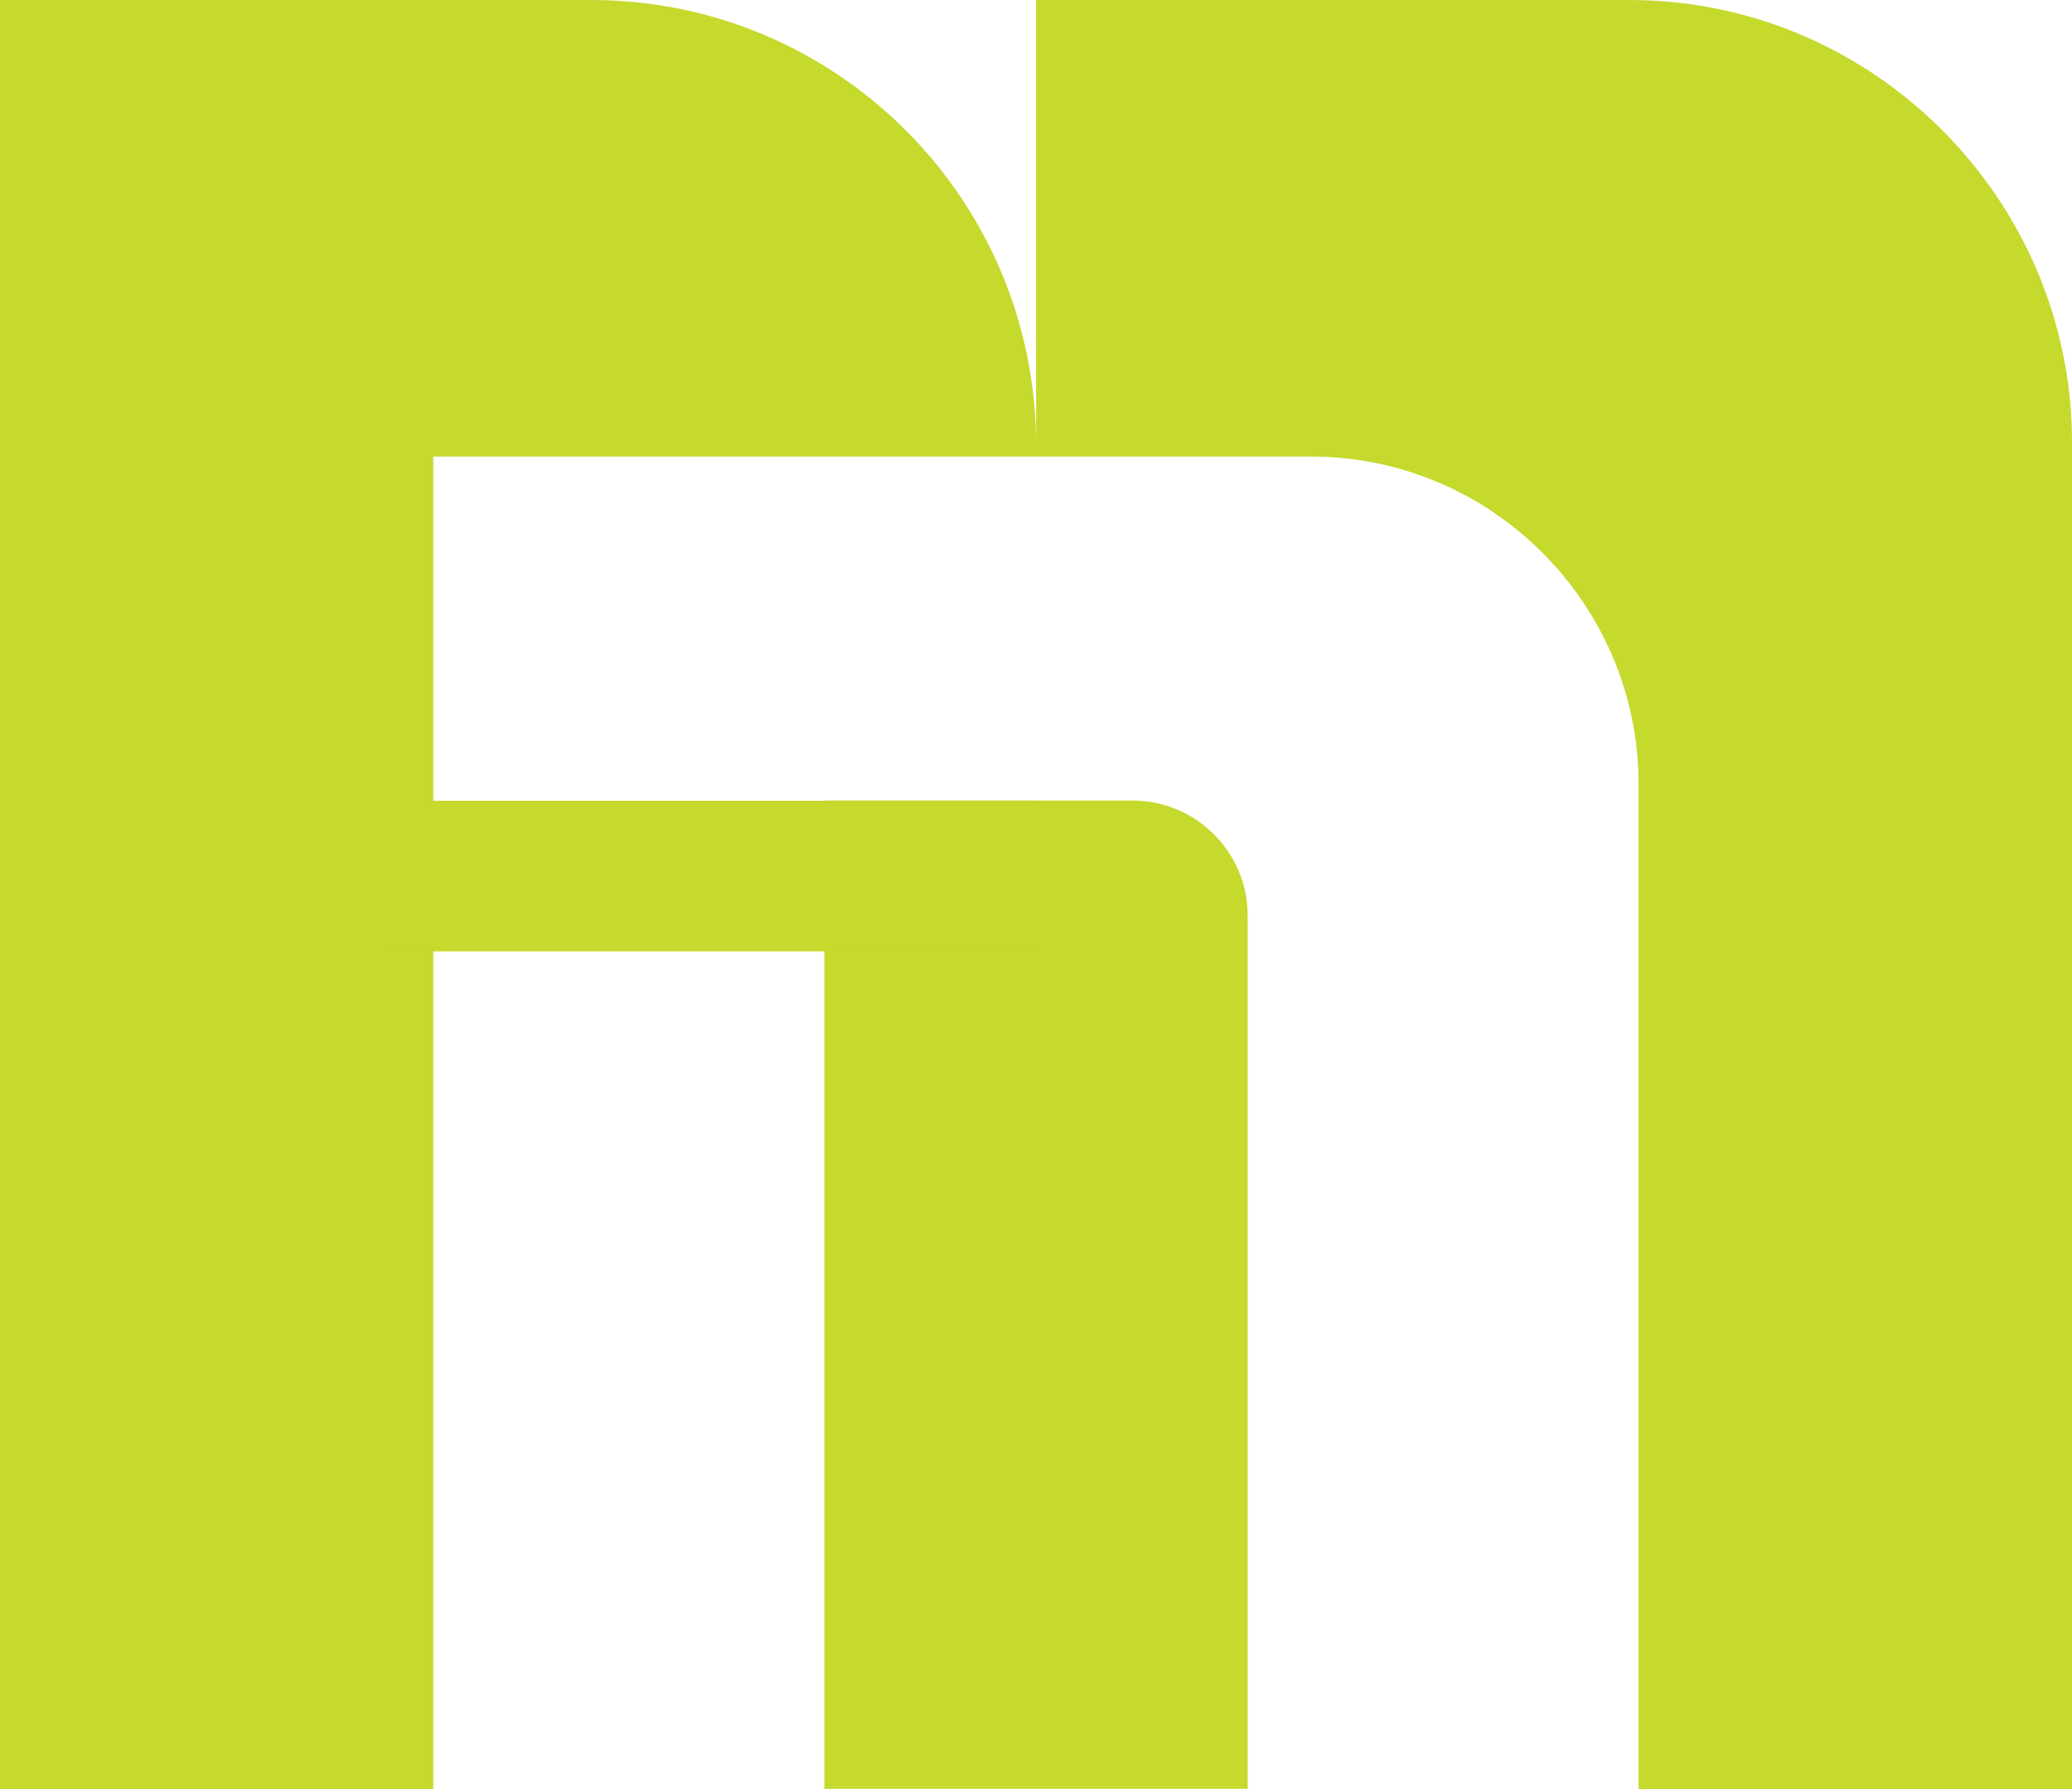
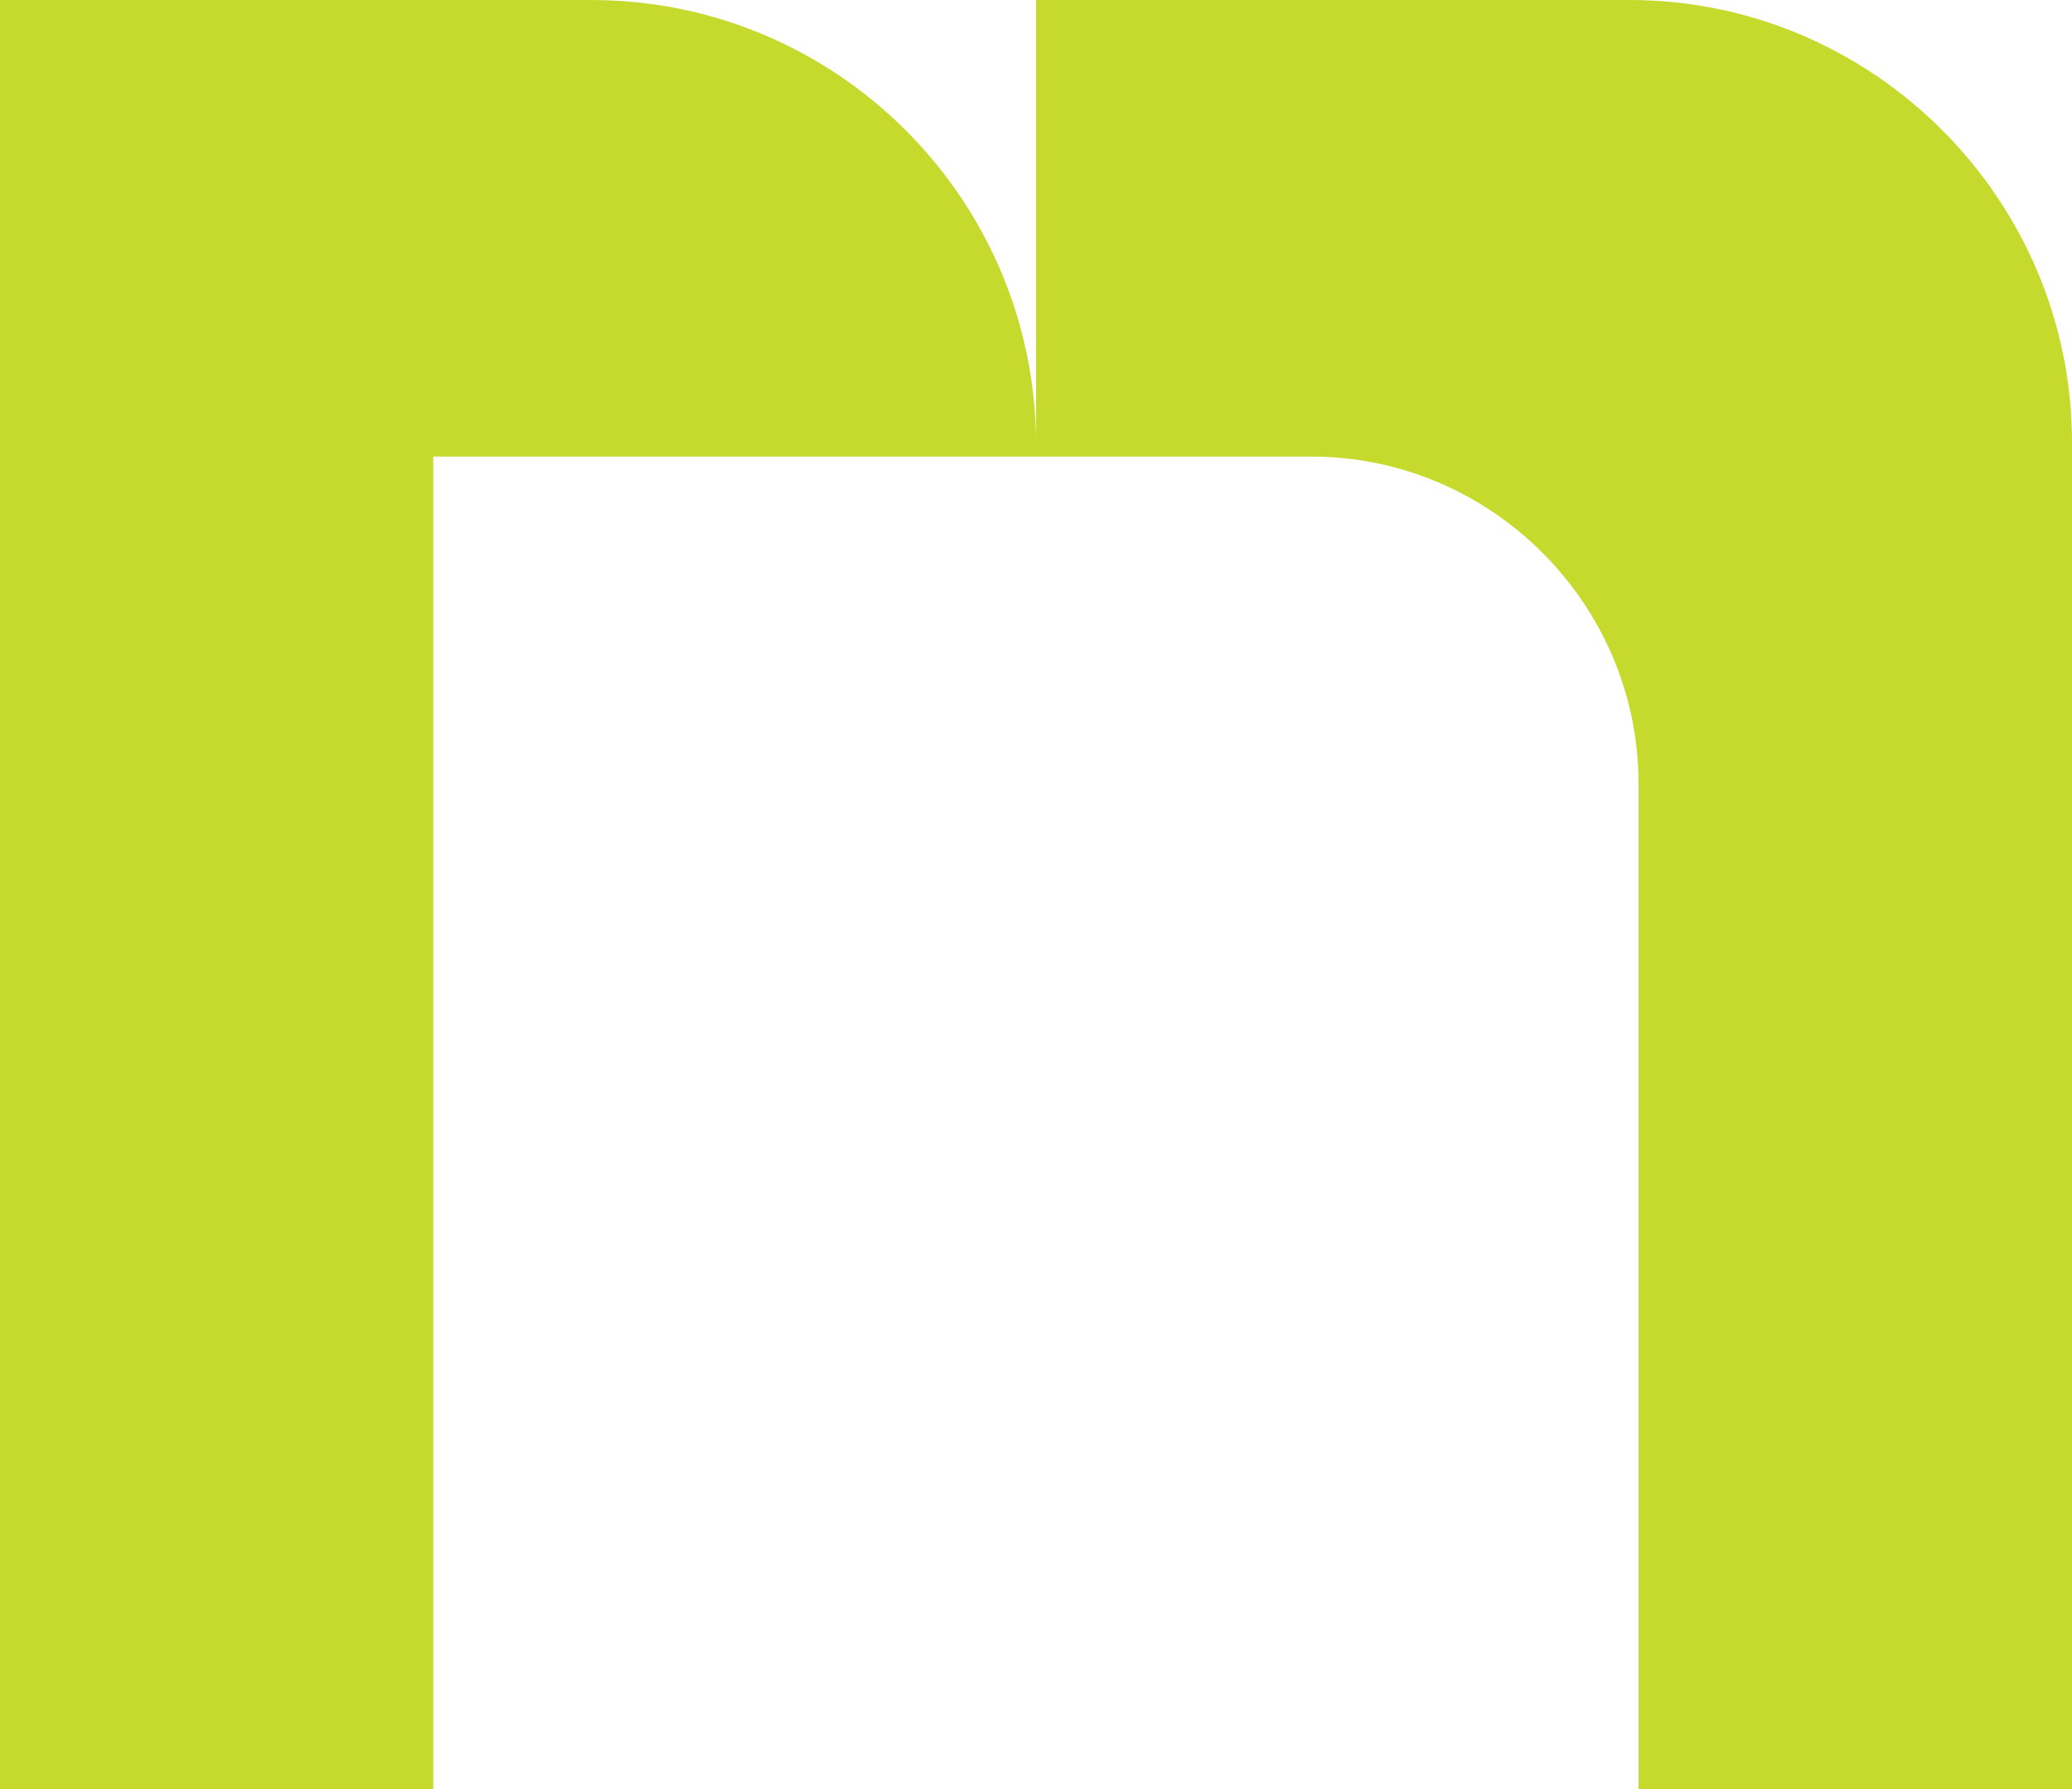
<svg xmlns="http://www.w3.org/2000/svg" id="Layer_2" data-name="Layer 2" viewBox="0 0 113.39 97.88">
  <defs>
    <style>
      .cls-1 {
        fill: #c6d92d;
      }
    </style>
  </defs>
  <g id="Layer_1-2" data-name="Layer 1">
    <path class="cls-1" d="M113.39,97.88V24.21c0-13.32-10.9-24.21-24.21-24.21h-32.48v24.35s0,0,0,0c0-13.45-10.9-24.35-24.35-24.35H0v97.88h23.71V24.98h48.05c9.85,0,17.91,8.06,17.91,17.91v54.99h23.71Z" />
-     <path class="cls-1" d="M45.11,97.88v-54.08h16.88c3.46,0,6.29,2.83,6.29,6.29v47.78h-23.17Z" />
-     <rect class="cls-1" x="21.04" y="43.81" width="35.65" height="8.24" />
  </g>
</svg>